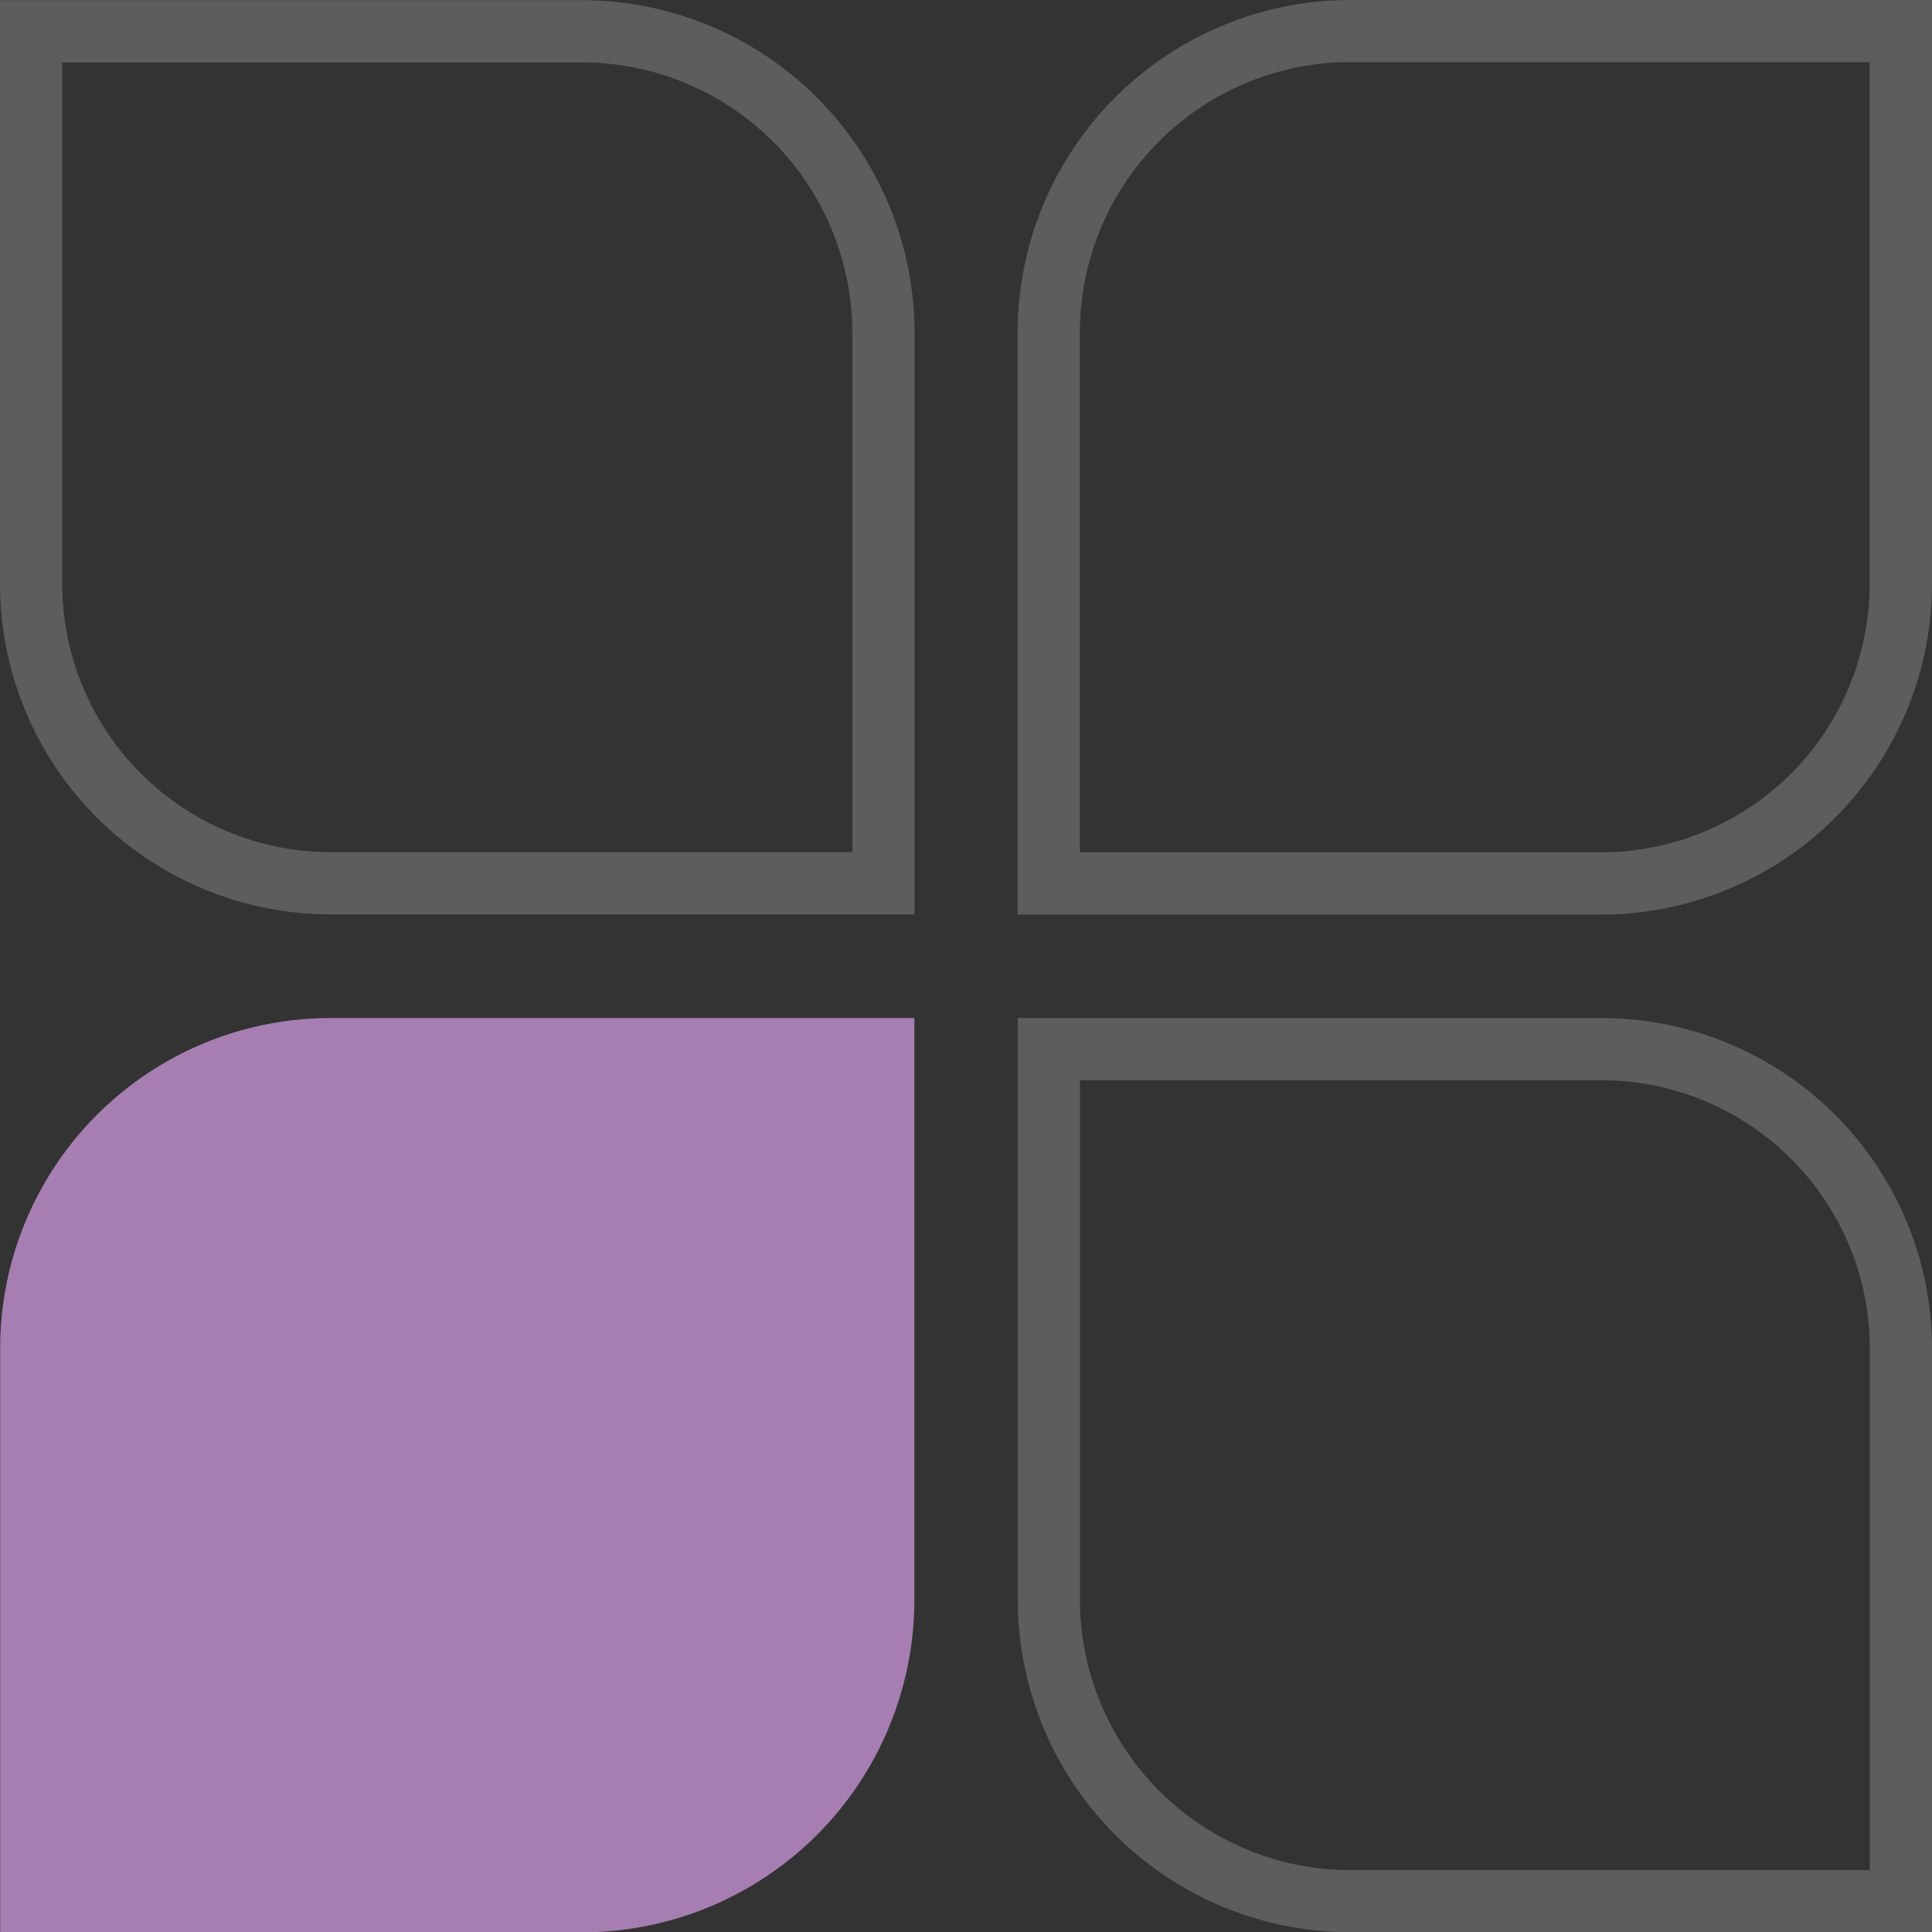
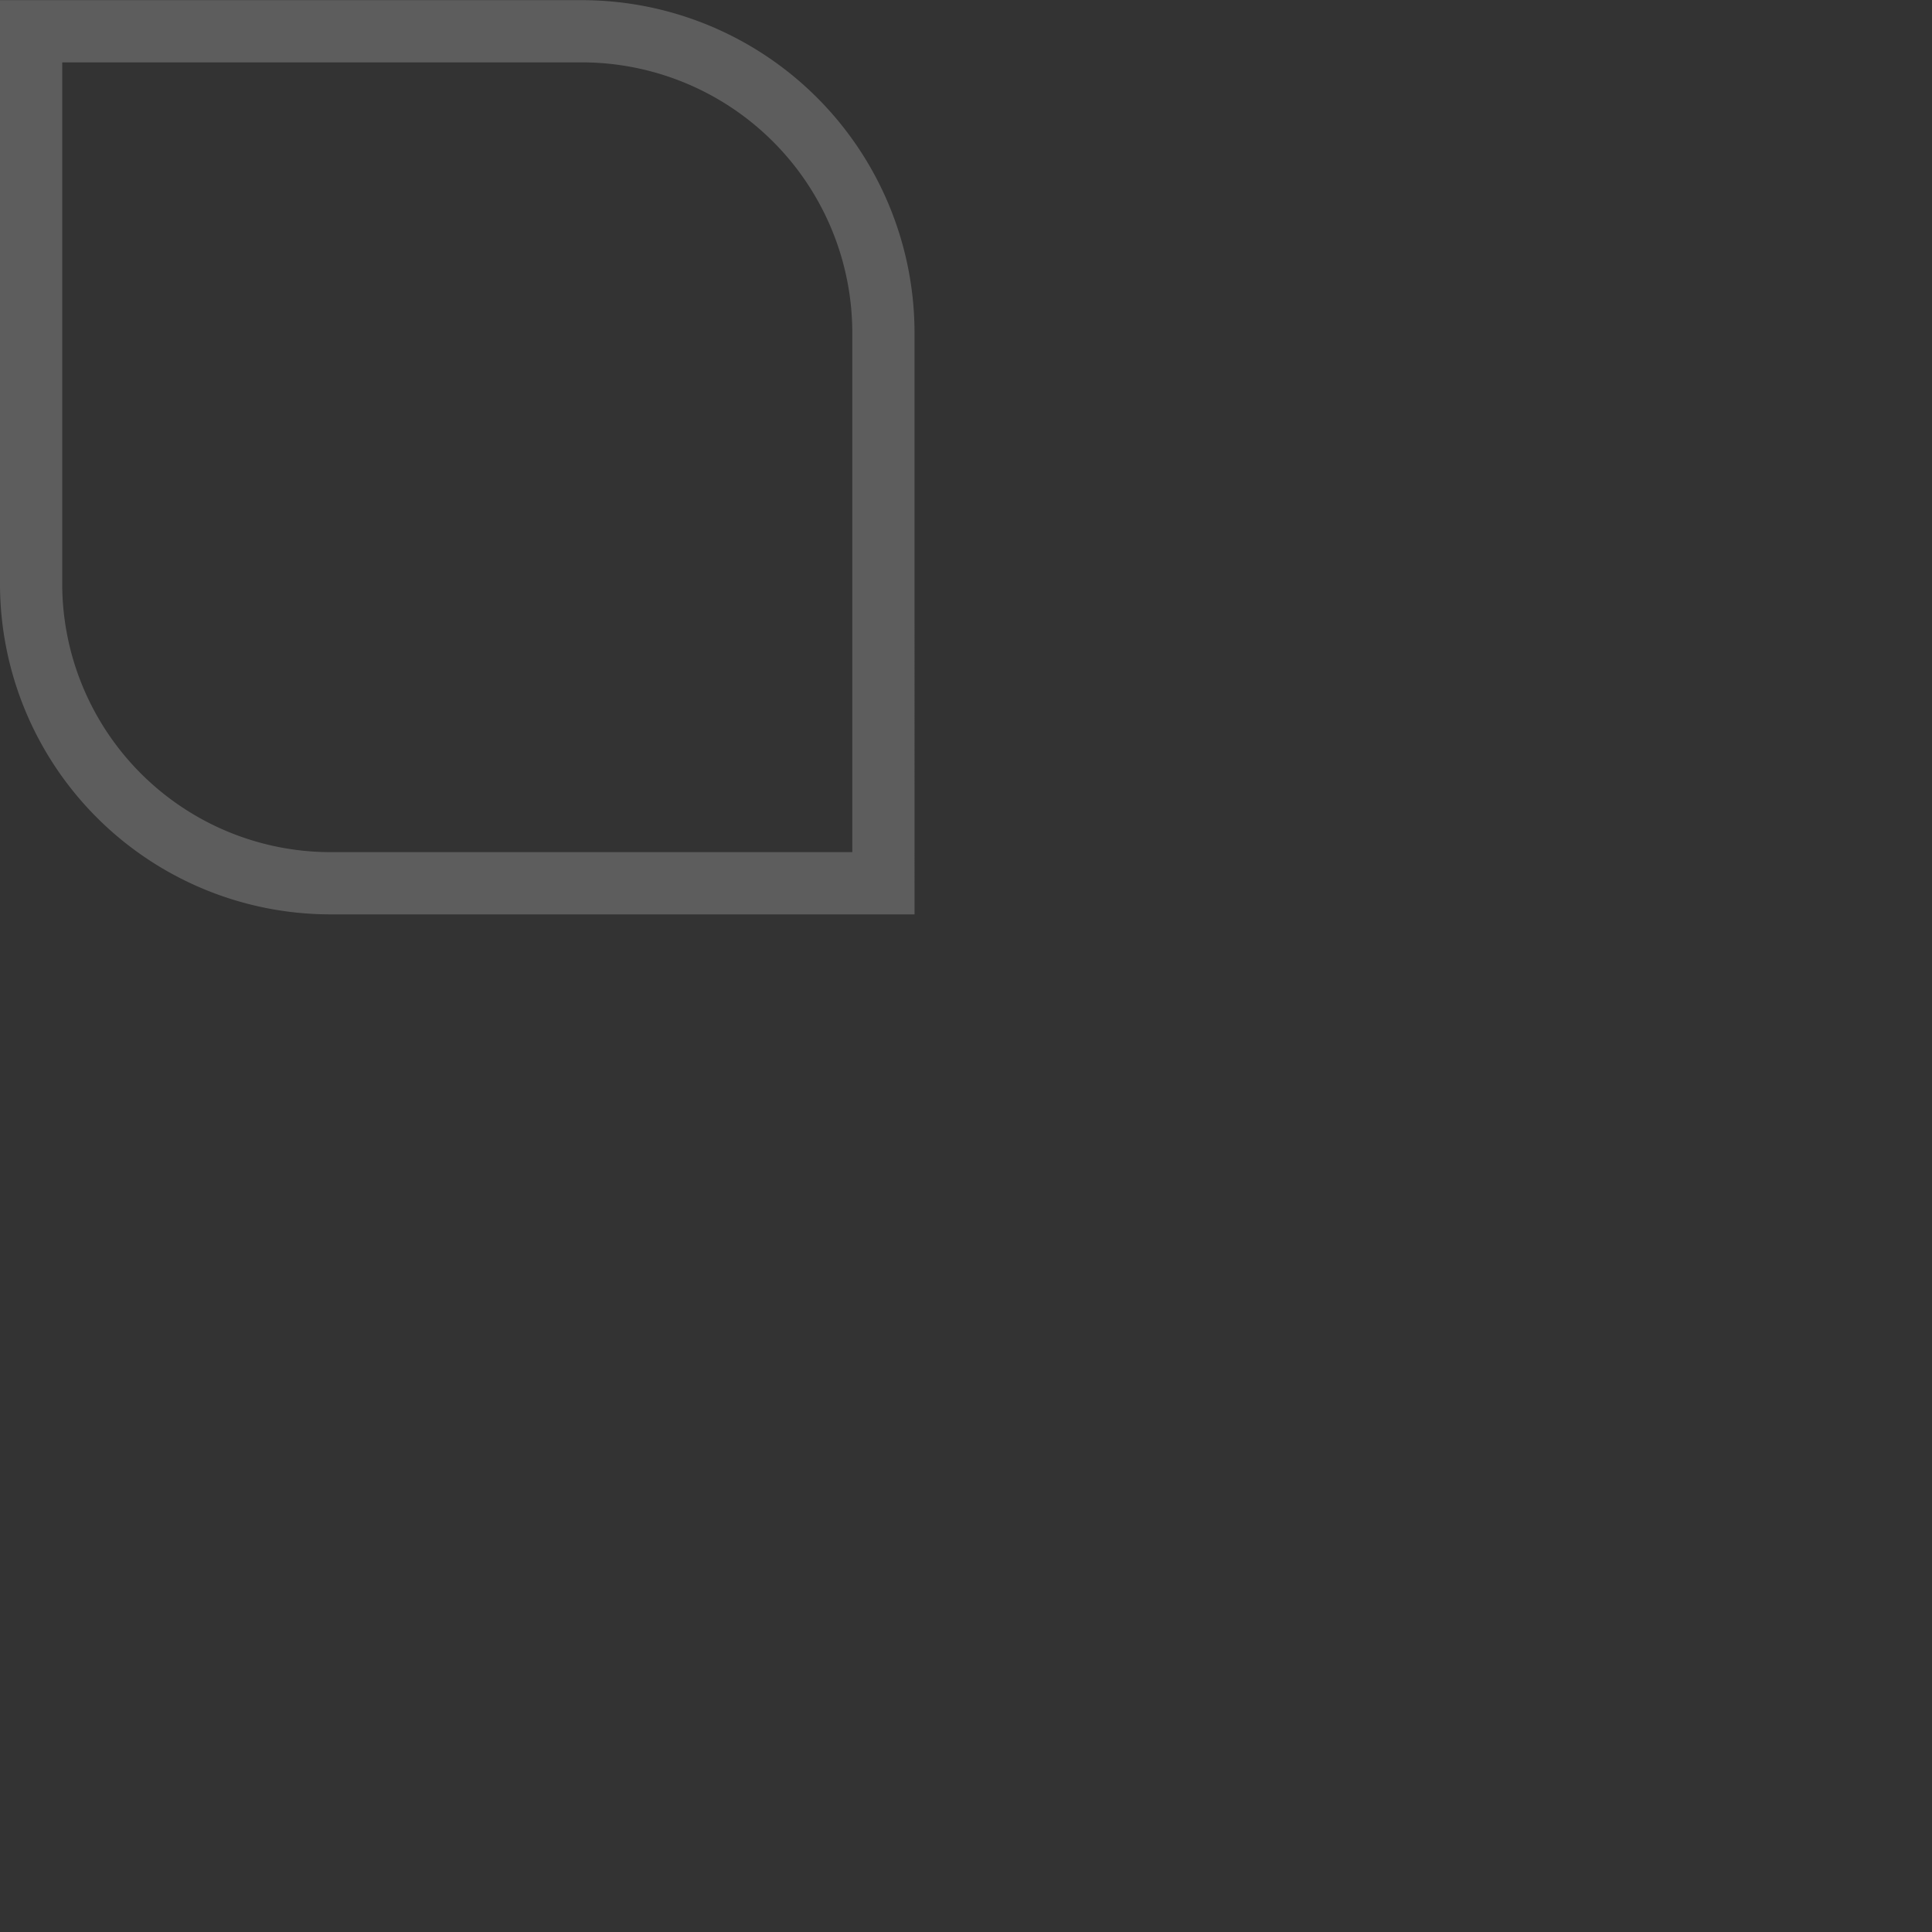
<svg xmlns="http://www.w3.org/2000/svg" id="Group_102" data-name="Group 102" width="62.11" height="62.12" viewBox="0 0 62.11 62.12">
  <rect x="0" y="0" width="62.11" height="62.12" fill="#333333" stroke="none" />
-   <path id="Path_451" data-name="Path 451" d="M10.634,71.1H29.4V89.8a10.693,10.693,0,0,1-10.693,10.693H.01V81.724A10.622,10.622,0,0,1,10.634,71.1Z" transform="translate(-0.005 -38.372)" fill="#a77eb1" fill-rule="evenodd" />
-   <path id="Path_452" data-name="Path 452" d="M73.08,73.1V89.8a8.7,8.7,0,0,0,8.693,8.693h16.7V81.724A8.634,8.634,0,0,0,89.847,73.1H73.08m-2-2H89.847a10.628,10.628,0,0,1,10.624,10.624v18.767h-18.7A10.7,10.7,0,0,1,71.08,89.8Z" transform="translate(-38.361 -38.372)" fill="#fff" opacity="0.21" />
  <path id="Path_453" data-name="Path 453" d="M27.4,27.4V10.7A8.7,8.7,0,0,0,18.7,2.01H2V18.777A8.634,8.634,0,0,0,10.624,27.4H27.4m2,2H10.624A10.628,10.628,0,0,1,0,18.777V.01H18.7A10.7,10.7,0,0,1,29.4,10.7Z" transform="translate(0 -0.005)" fill="#fff" opacity="0.21" />
-   <path id="Path_454" data-name="Path 454" d="M81.478,2a8.7,8.7,0,0,0-8.408,8.689V27.4H89.837a8.634,8.634,0,0,0,8.624-8.624V2H81.478m.285-2V0h18.7V18.772A10.628,10.628,0,0,1,89.837,29.4H71.07v-18.7A10.7,10.7,0,0,1,81.763,0Z" transform="translate(-38.355)" fill="#fff" opacity="0.21" />
</svg>